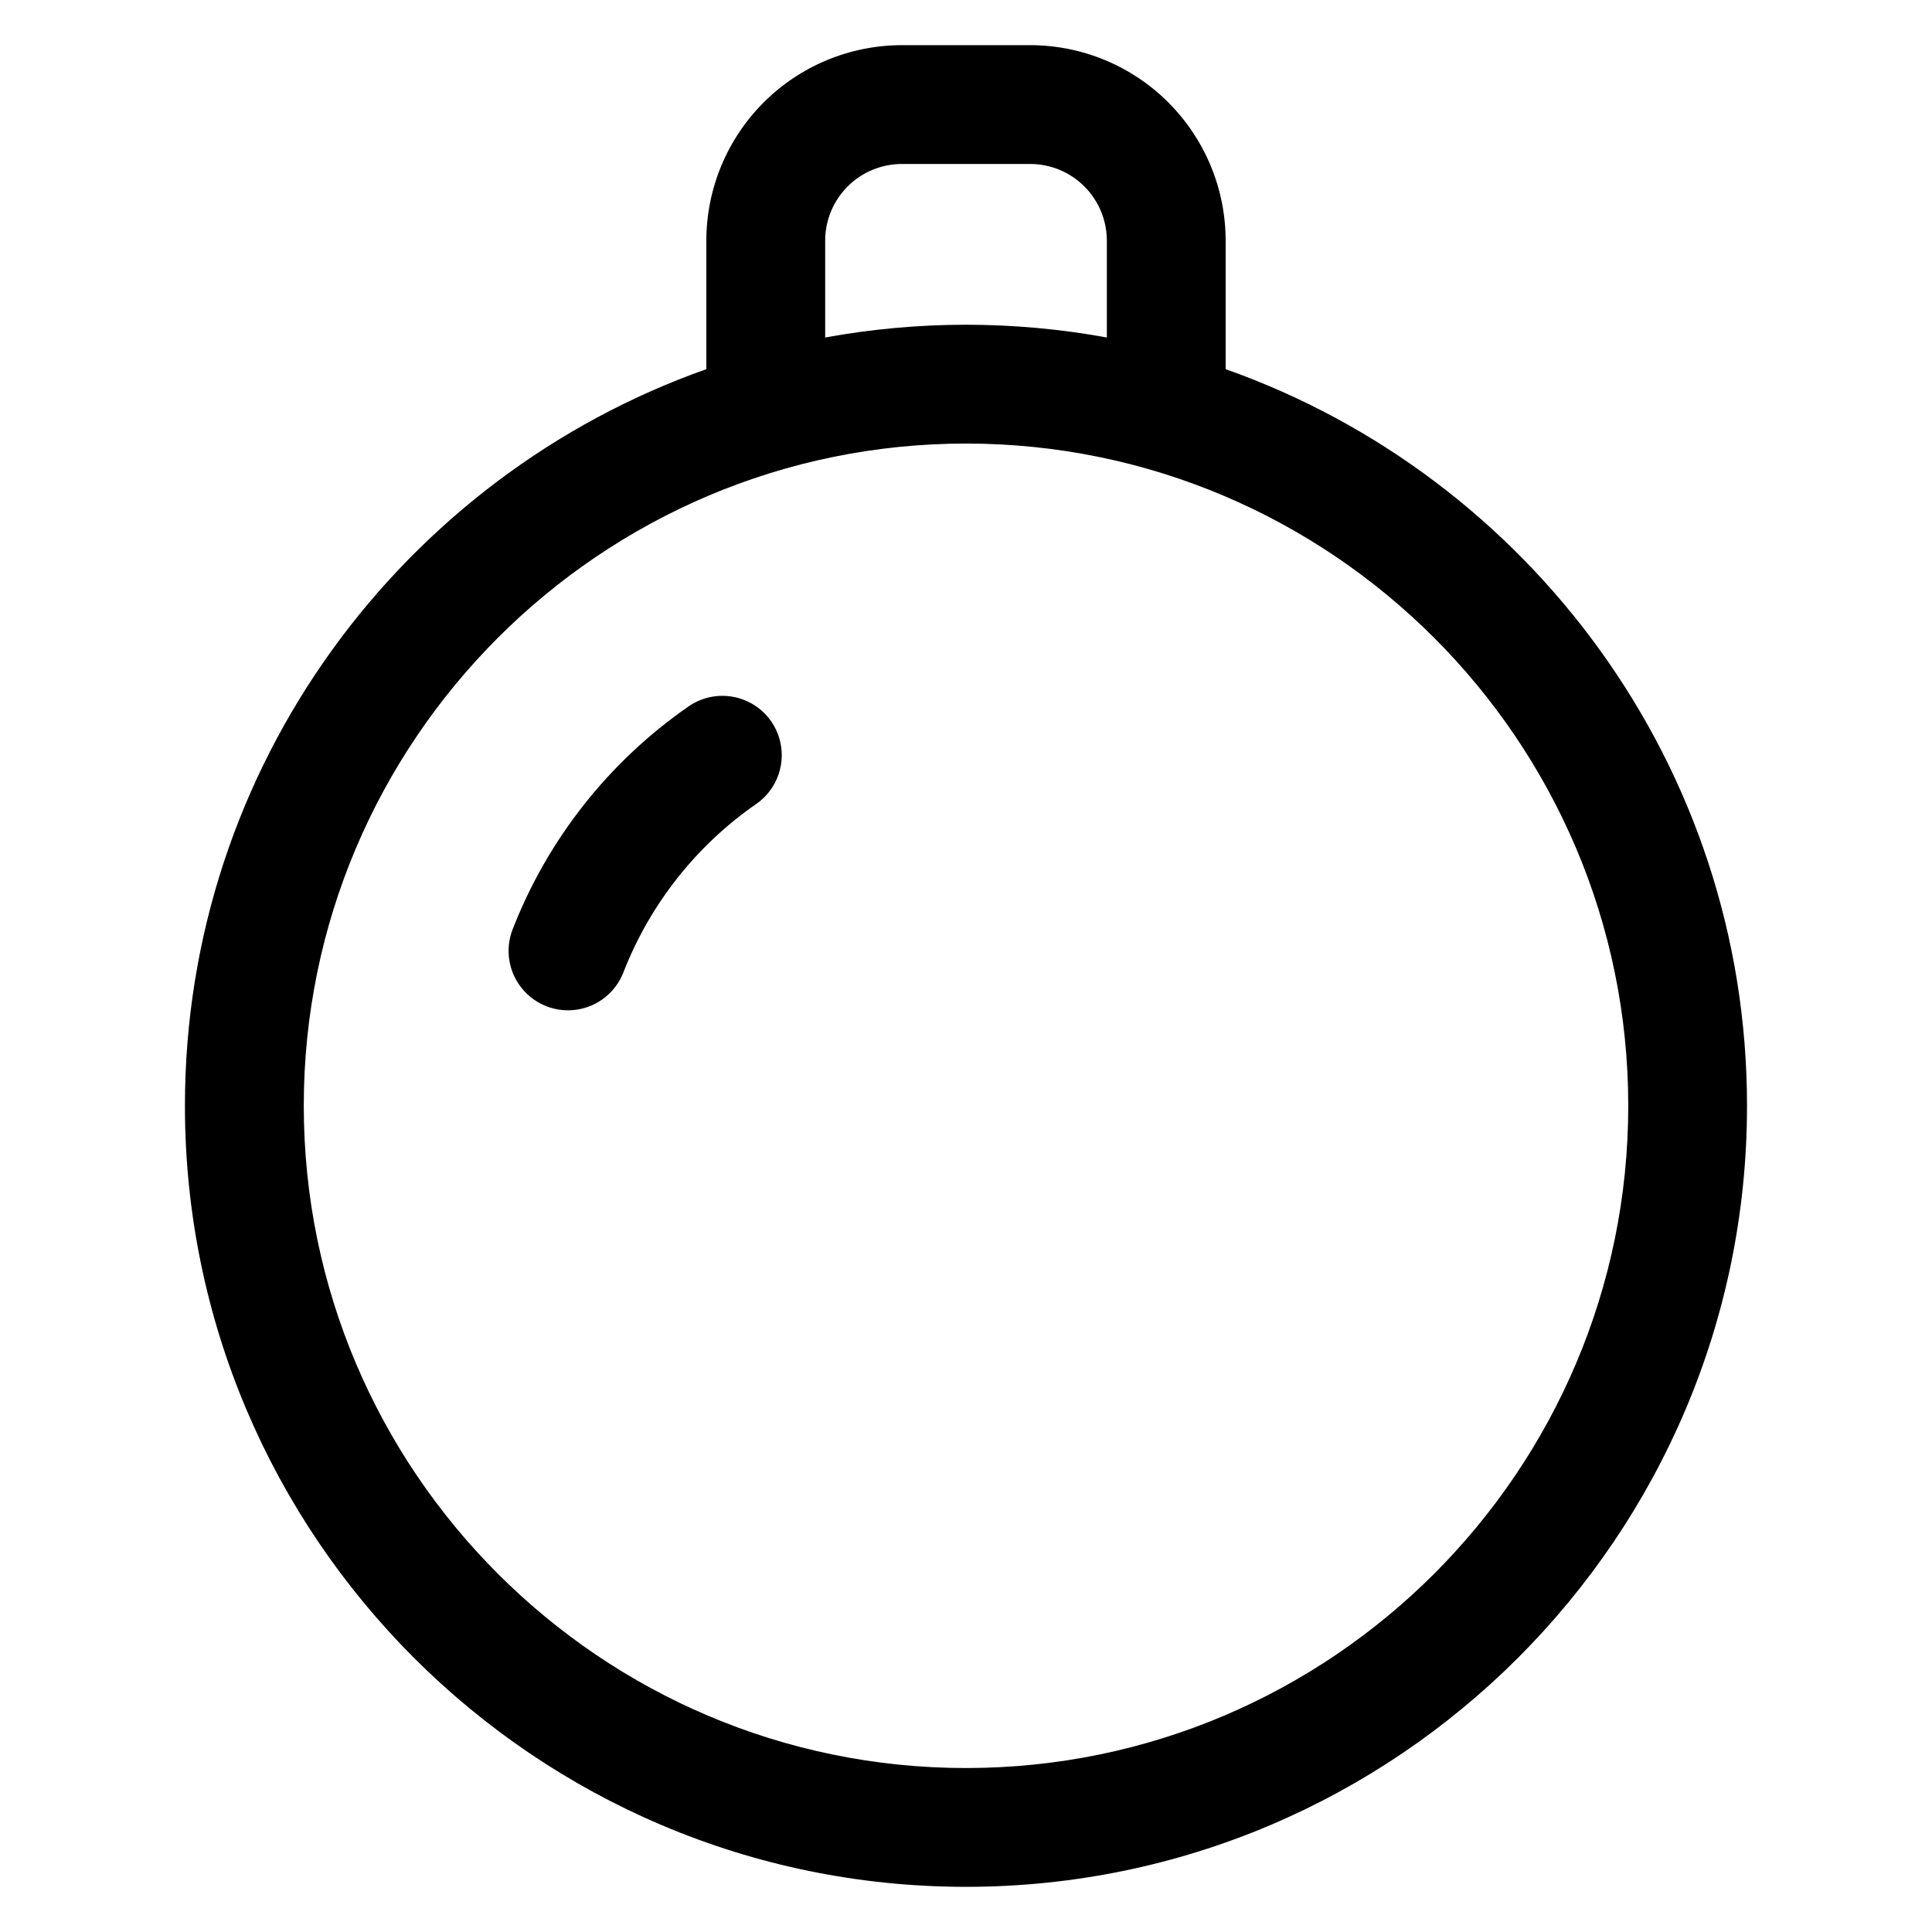
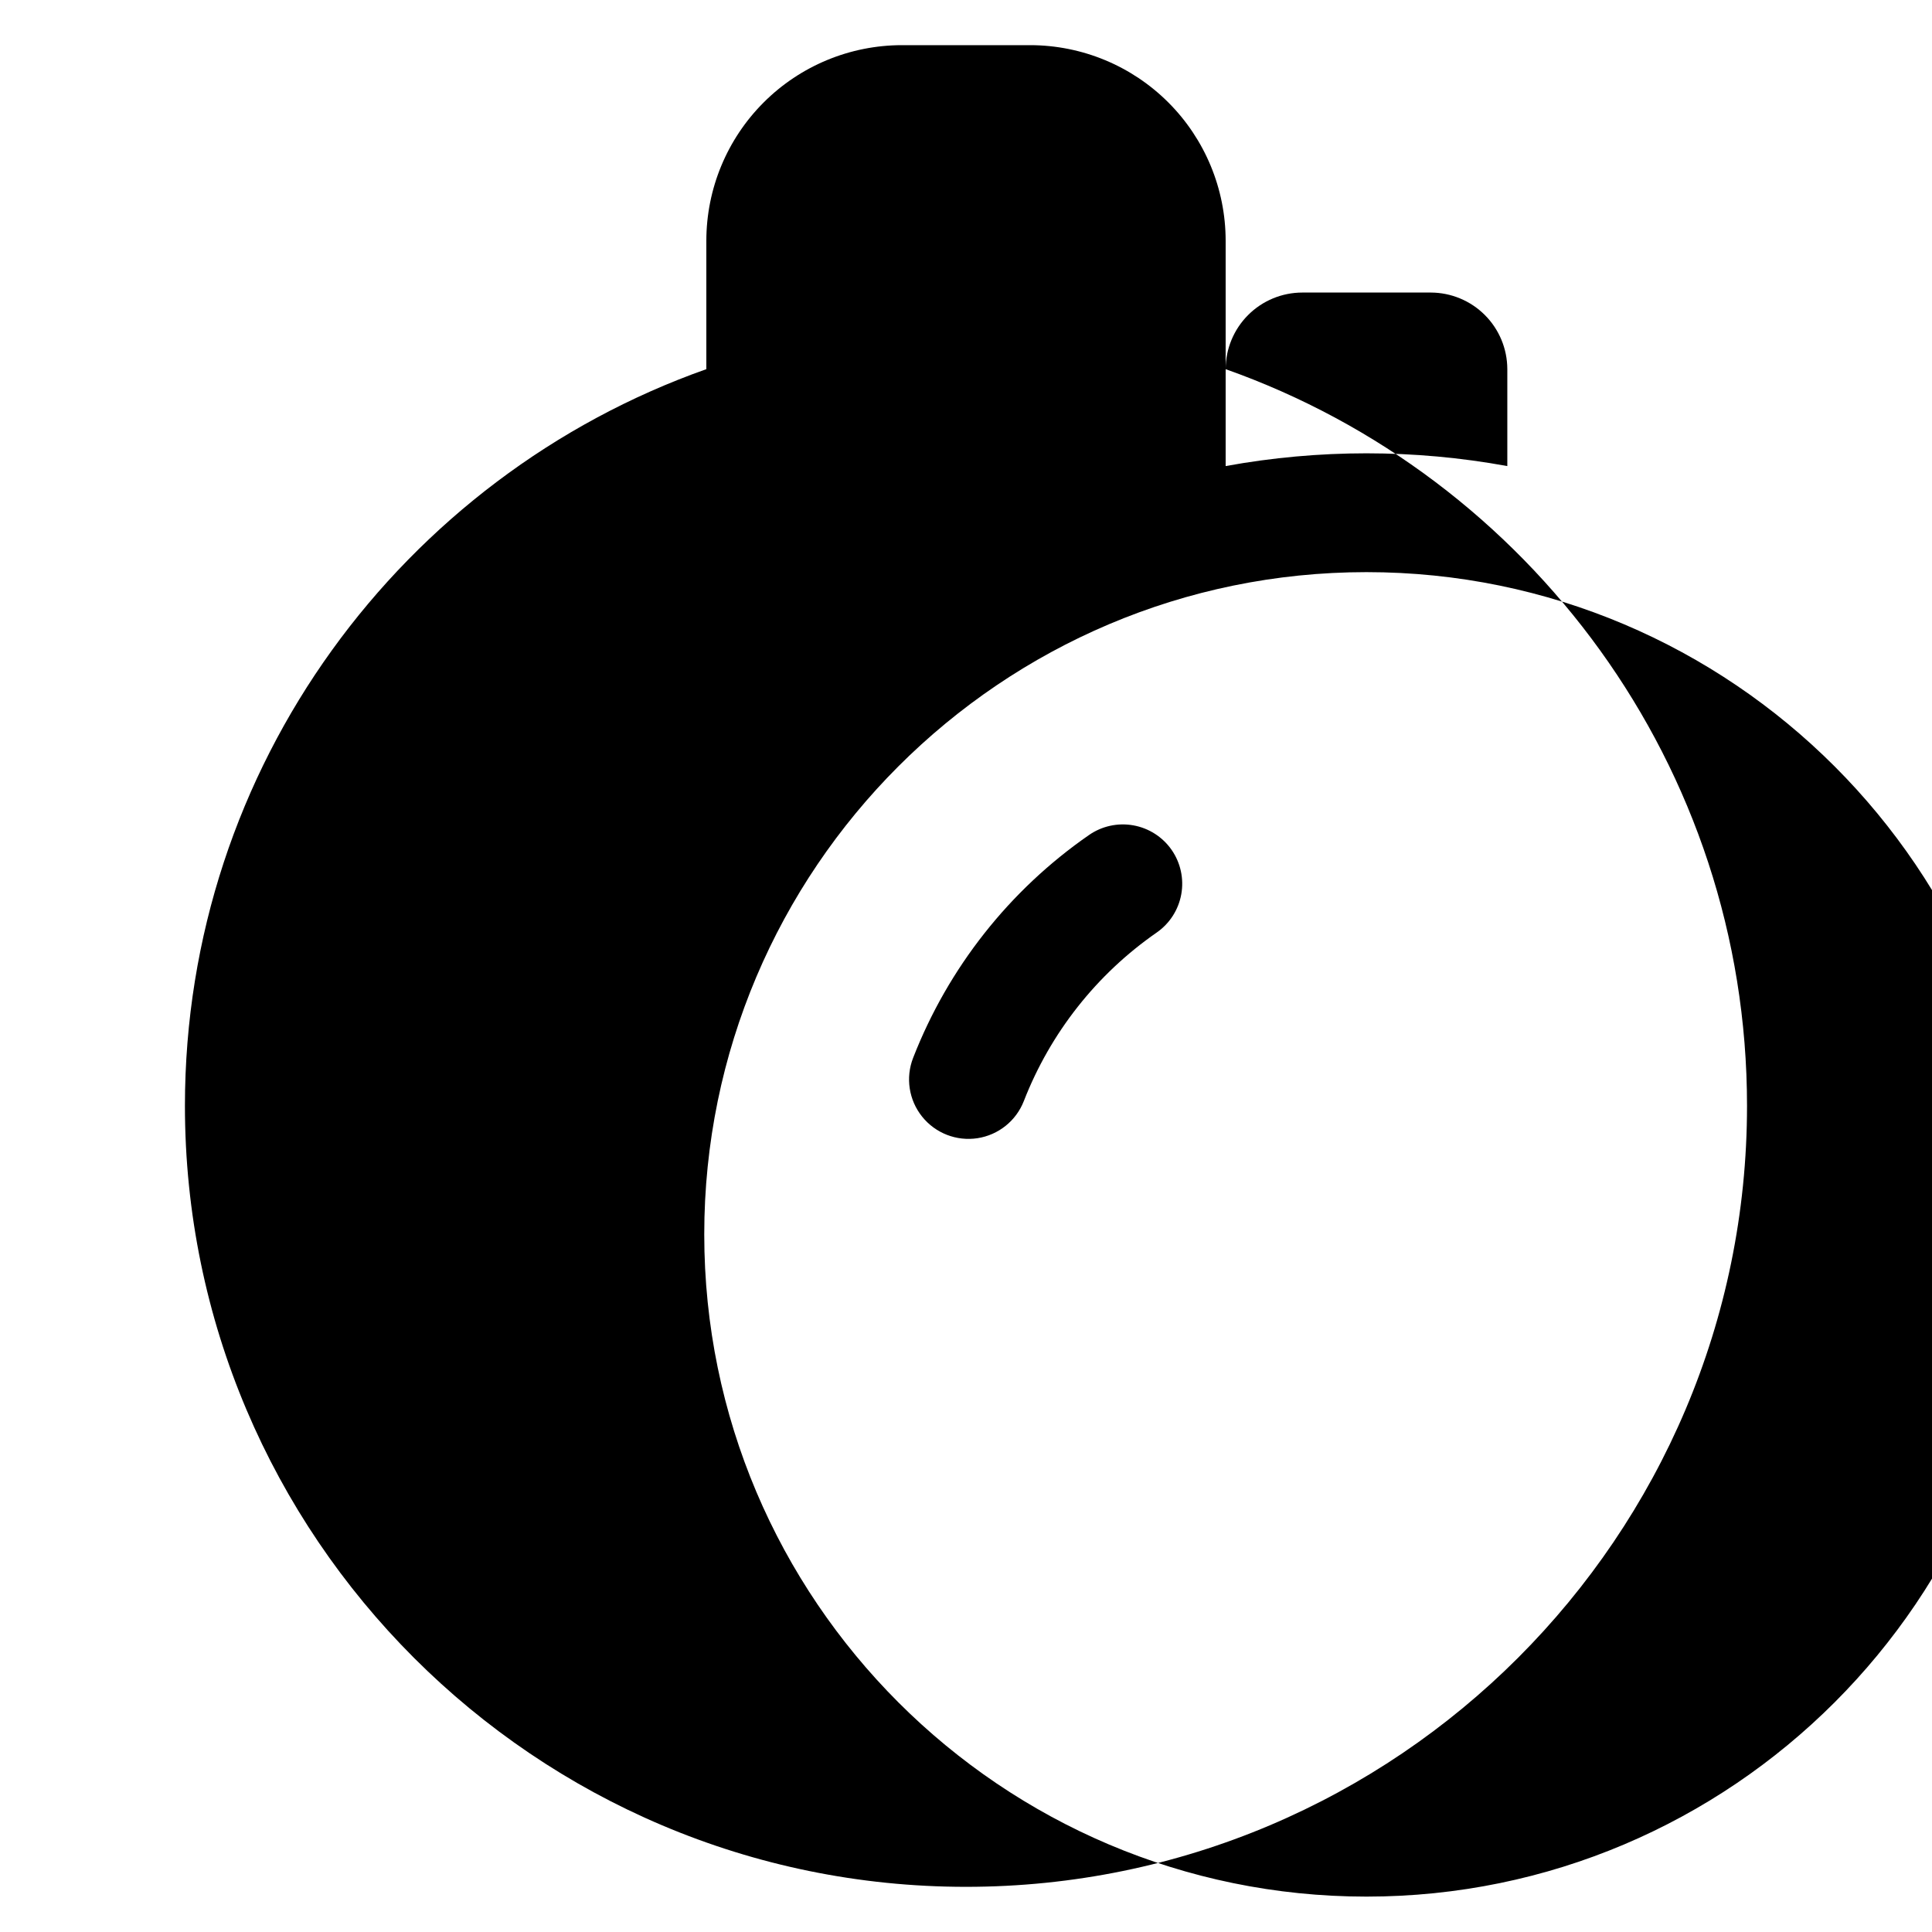
<svg xmlns="http://www.w3.org/2000/svg" fill="#000000" width="800px" height="800px" version="1.1" viewBox="144 144 512 512">
-   <path d="m468.81 241.83v-34.074c-0.016-13.73-5.477-26.895-15.184-36.602-9.711-9.711-22.871-15.172-36.602-15.188h-34.047c-13.73 0.016-26.895 5.477-36.605 15.188-9.707 9.707-15.168 22.871-15.184 36.602v34.074c-80.402 28.43-138.18 105.2-138.18 195.22 0 114.13 92.844 206.98 206.99 206.98s206.98-92.852 206.98-206.98c0-90.016-57.773-166.79-138.18-195.22zm-106.13-34.074c0.008-5.383 2.148-10.539 5.953-14.344 3.805-3.809 8.965-5.949 14.348-5.957h34.047c5.379 0.008 10.539 2.148 14.344 5.957 3.805 3.805 5.945 8.961 5.953 14.344v25.684c-24.676-4.508-49.969-4.508-74.645 0zm37.324 404.79c-96.766 0-175.5-78.719-175.5-175.5-0.004-96.777 78.727-175.5 175.5-175.5 96.766 0 175.5 78.719 175.5 175.5s-78.73 175.5-175.5 175.5zm-51.652-277.41c2.383 3.43 3.309 7.664 2.57 11.773s-3.078 7.758-6.504 10.141c-15.93 11.047-28.191 26.602-35.219 44.664-2.043 5.242-6.727 8.996-12.289 9.848-5.559 0.852-11.152-1.328-14.668-5.719-3.519-4.387-4.43-10.32-2.387-15.562 9.301-23.879 25.516-44.438 46.574-59.039 3.422-2.394 7.656-3.324 11.77-2.594 4.109 0.73 7.762 3.062 10.152 6.488z" />
+   <path d="m468.81 241.83v-34.074c-0.016-13.73-5.477-26.895-15.184-36.602-9.711-9.711-22.871-15.172-36.602-15.188h-34.047c-13.73 0.016-26.895 5.477-36.605 15.188-9.707 9.707-15.168 22.871-15.184 36.602v34.074c-80.402 28.43-138.18 105.2-138.18 195.22 0 114.13 92.844 206.98 206.99 206.98s206.98-92.852 206.98-206.98c0-90.016-57.773-166.79-138.18-195.22zc0.008-5.383 2.148-10.539 5.953-14.344 3.805-3.809 8.965-5.949 14.348-5.957h34.047c5.379 0.008 10.539 2.148 14.344 5.957 3.805 3.805 5.945 8.961 5.953 14.344v25.684c-24.676-4.508-49.969-4.508-74.645 0zm37.324 404.79c-96.766 0-175.5-78.719-175.5-175.5-0.004-96.777 78.727-175.5 175.5-175.5 96.766 0 175.5 78.719 175.5 175.5s-78.73 175.5-175.5 175.5zm-51.652-277.41c2.383 3.43 3.309 7.664 2.57 11.773s-3.078 7.758-6.504 10.141c-15.93 11.047-28.191 26.602-35.219 44.664-2.043 5.242-6.727 8.996-12.289 9.848-5.559 0.852-11.152-1.328-14.668-5.719-3.519-4.387-4.43-10.32-2.387-15.562 9.301-23.879 25.516-44.438 46.574-59.039 3.422-2.394 7.656-3.324 11.77-2.594 4.109 0.73 7.762 3.062 10.152 6.488z" />
</svg>